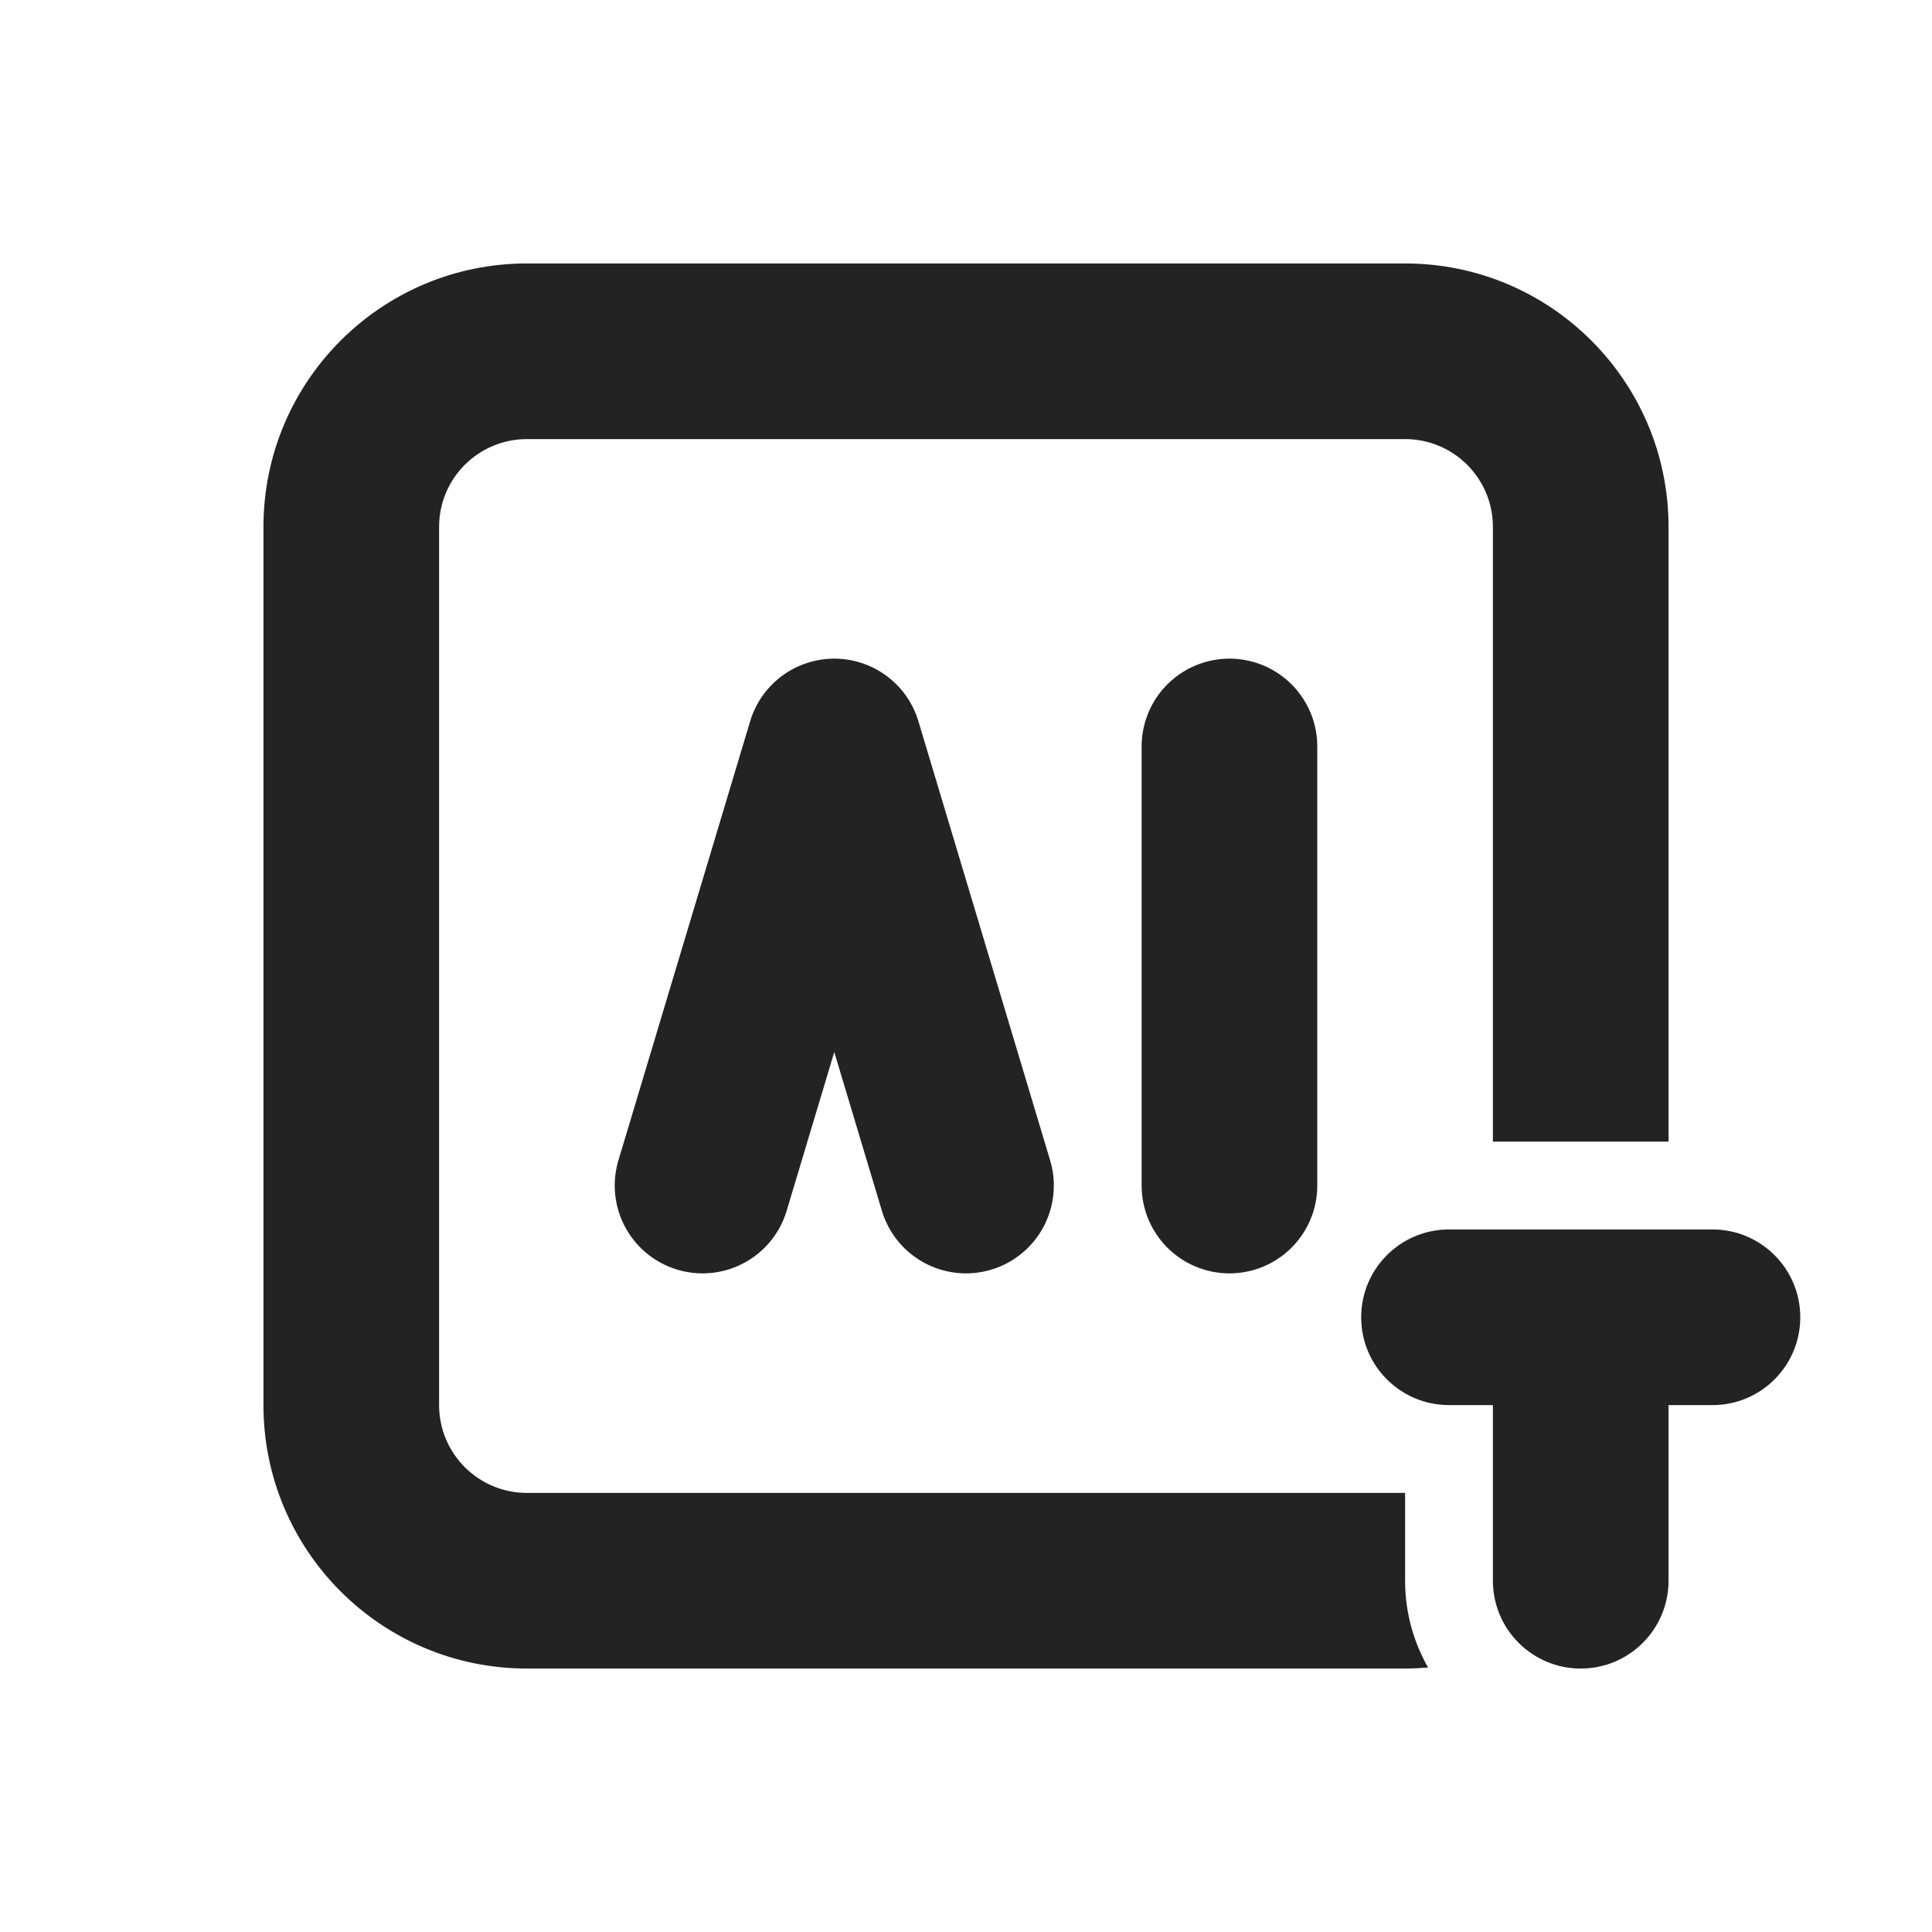
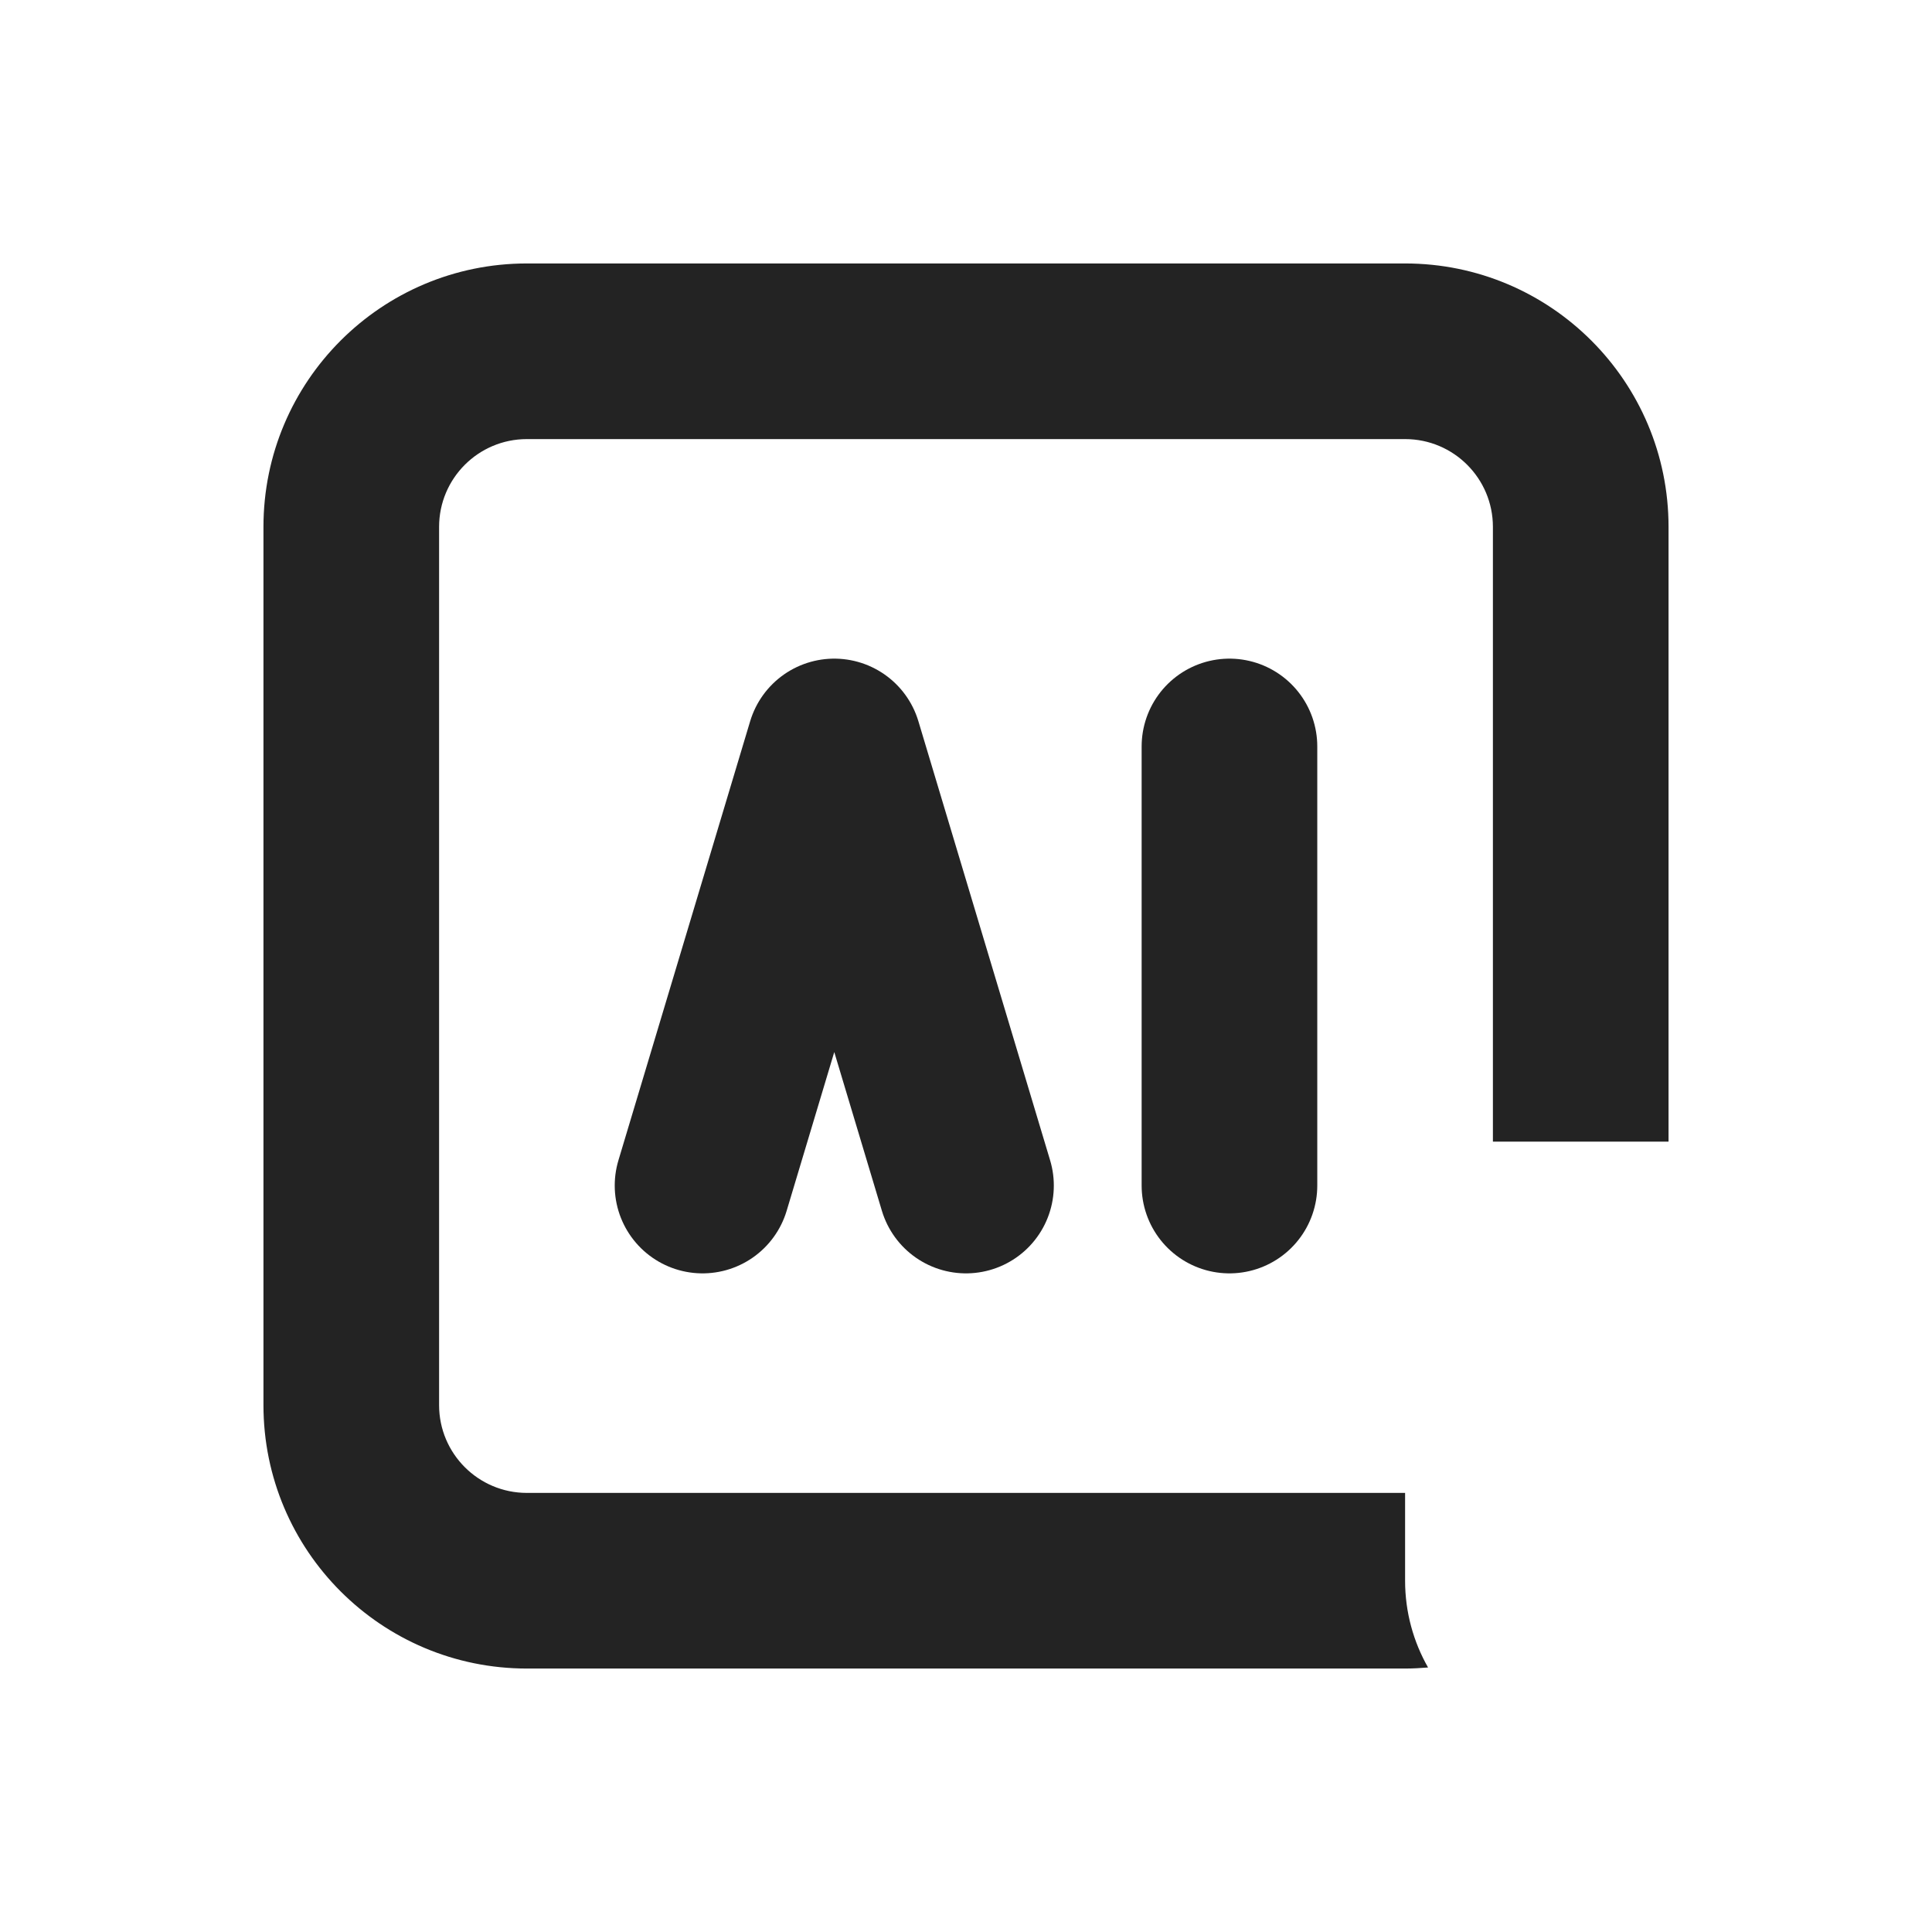
<svg xmlns="http://www.w3.org/2000/svg" width="44" height="44" viewBox="0 0 44 44" fill="none">
  <path d="M32 6C35.314 6 38 8.686 38 12V26H34V12C34 10.895 33.105 10 32 10H12C10.895 10 10 10.895 10 12V32C10 33.105 10.895 34 12 34H32V36C32 36.719 32.191 37.393 32.523 37.976C32.35 37.99 32.176 38 32 38H12C8.686 38 6 35.314 6 32V12C6 8.686 8.686 6 12 6H32Z" fill="#232323" />
-   <path d="M39 28C40.105 28 41 28.895 41 30C41 31.105 40.105 32 39 32H38V36C38 37.105 37.105 38 36 38C34.895 38 34 37.105 34 36V32H33C31.895 32 31 31.105 31 30C31 28.895 31.895 28 33 28H39Z" fill="#232323" />
  <path d="M16 27L19 17L22 27M28 27V17" stroke="#232323" stroke-width="4" stroke-linecap="round" stroke-linejoin="round" />
</svg>